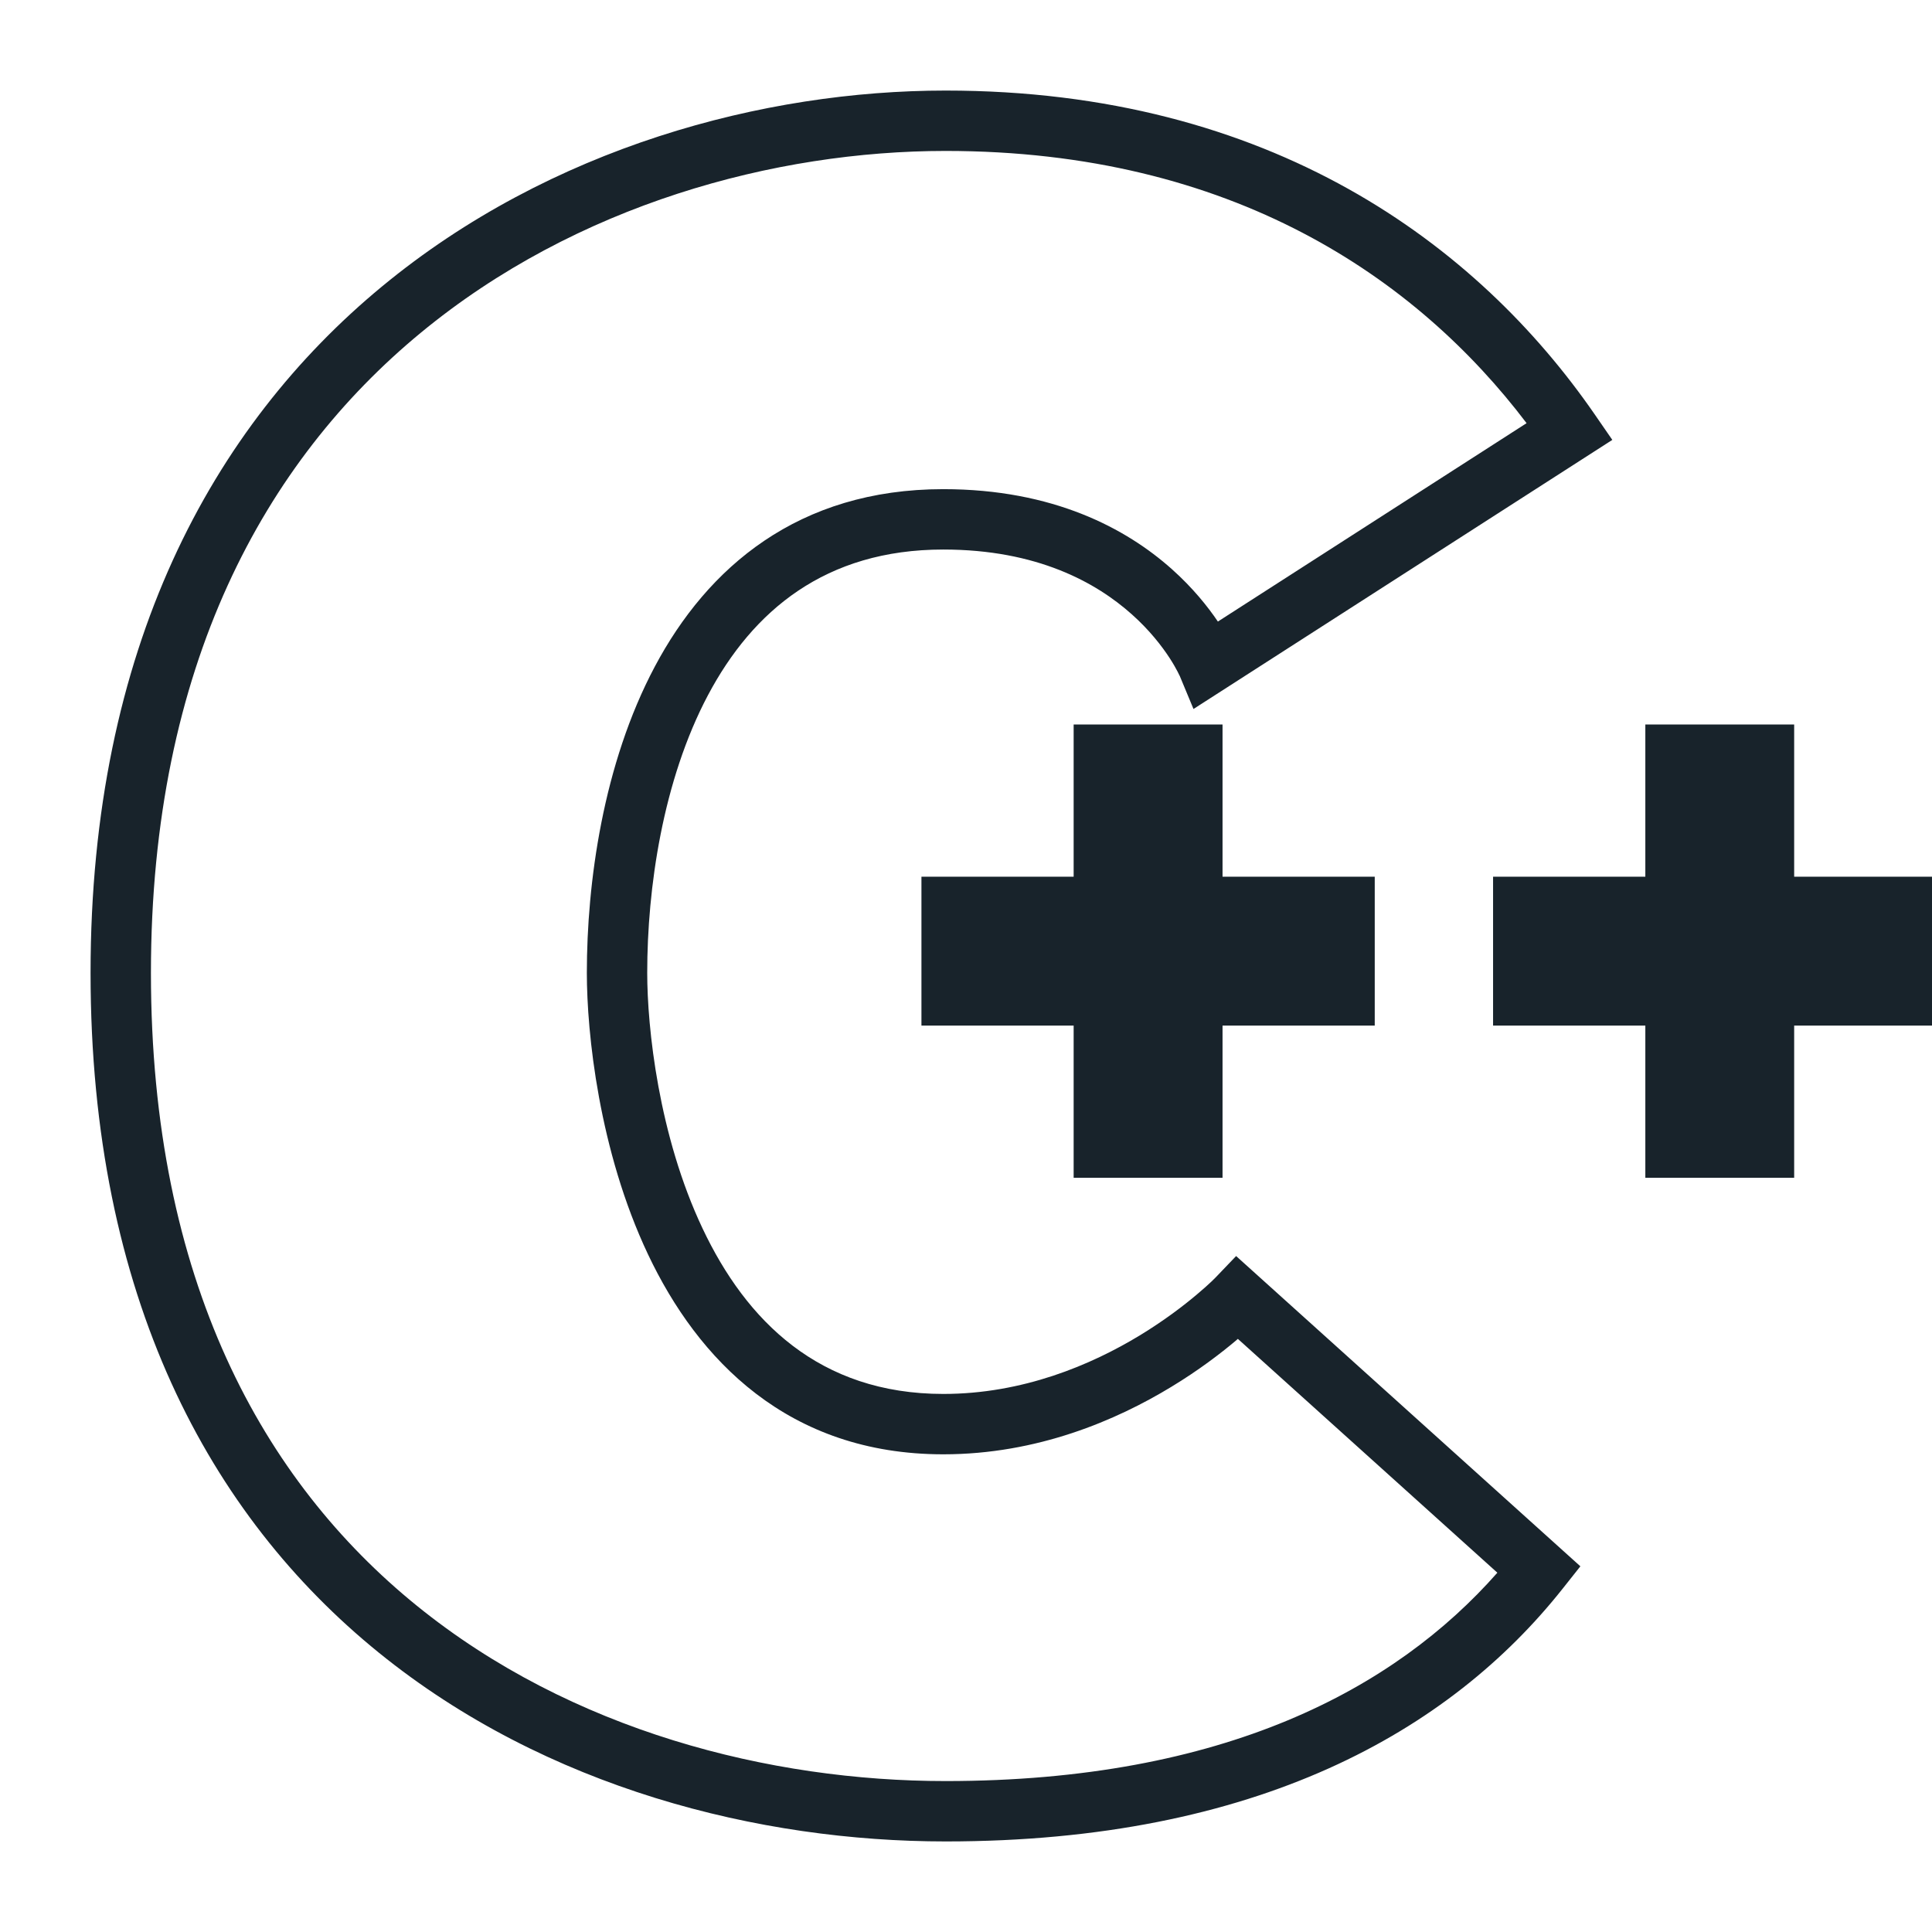
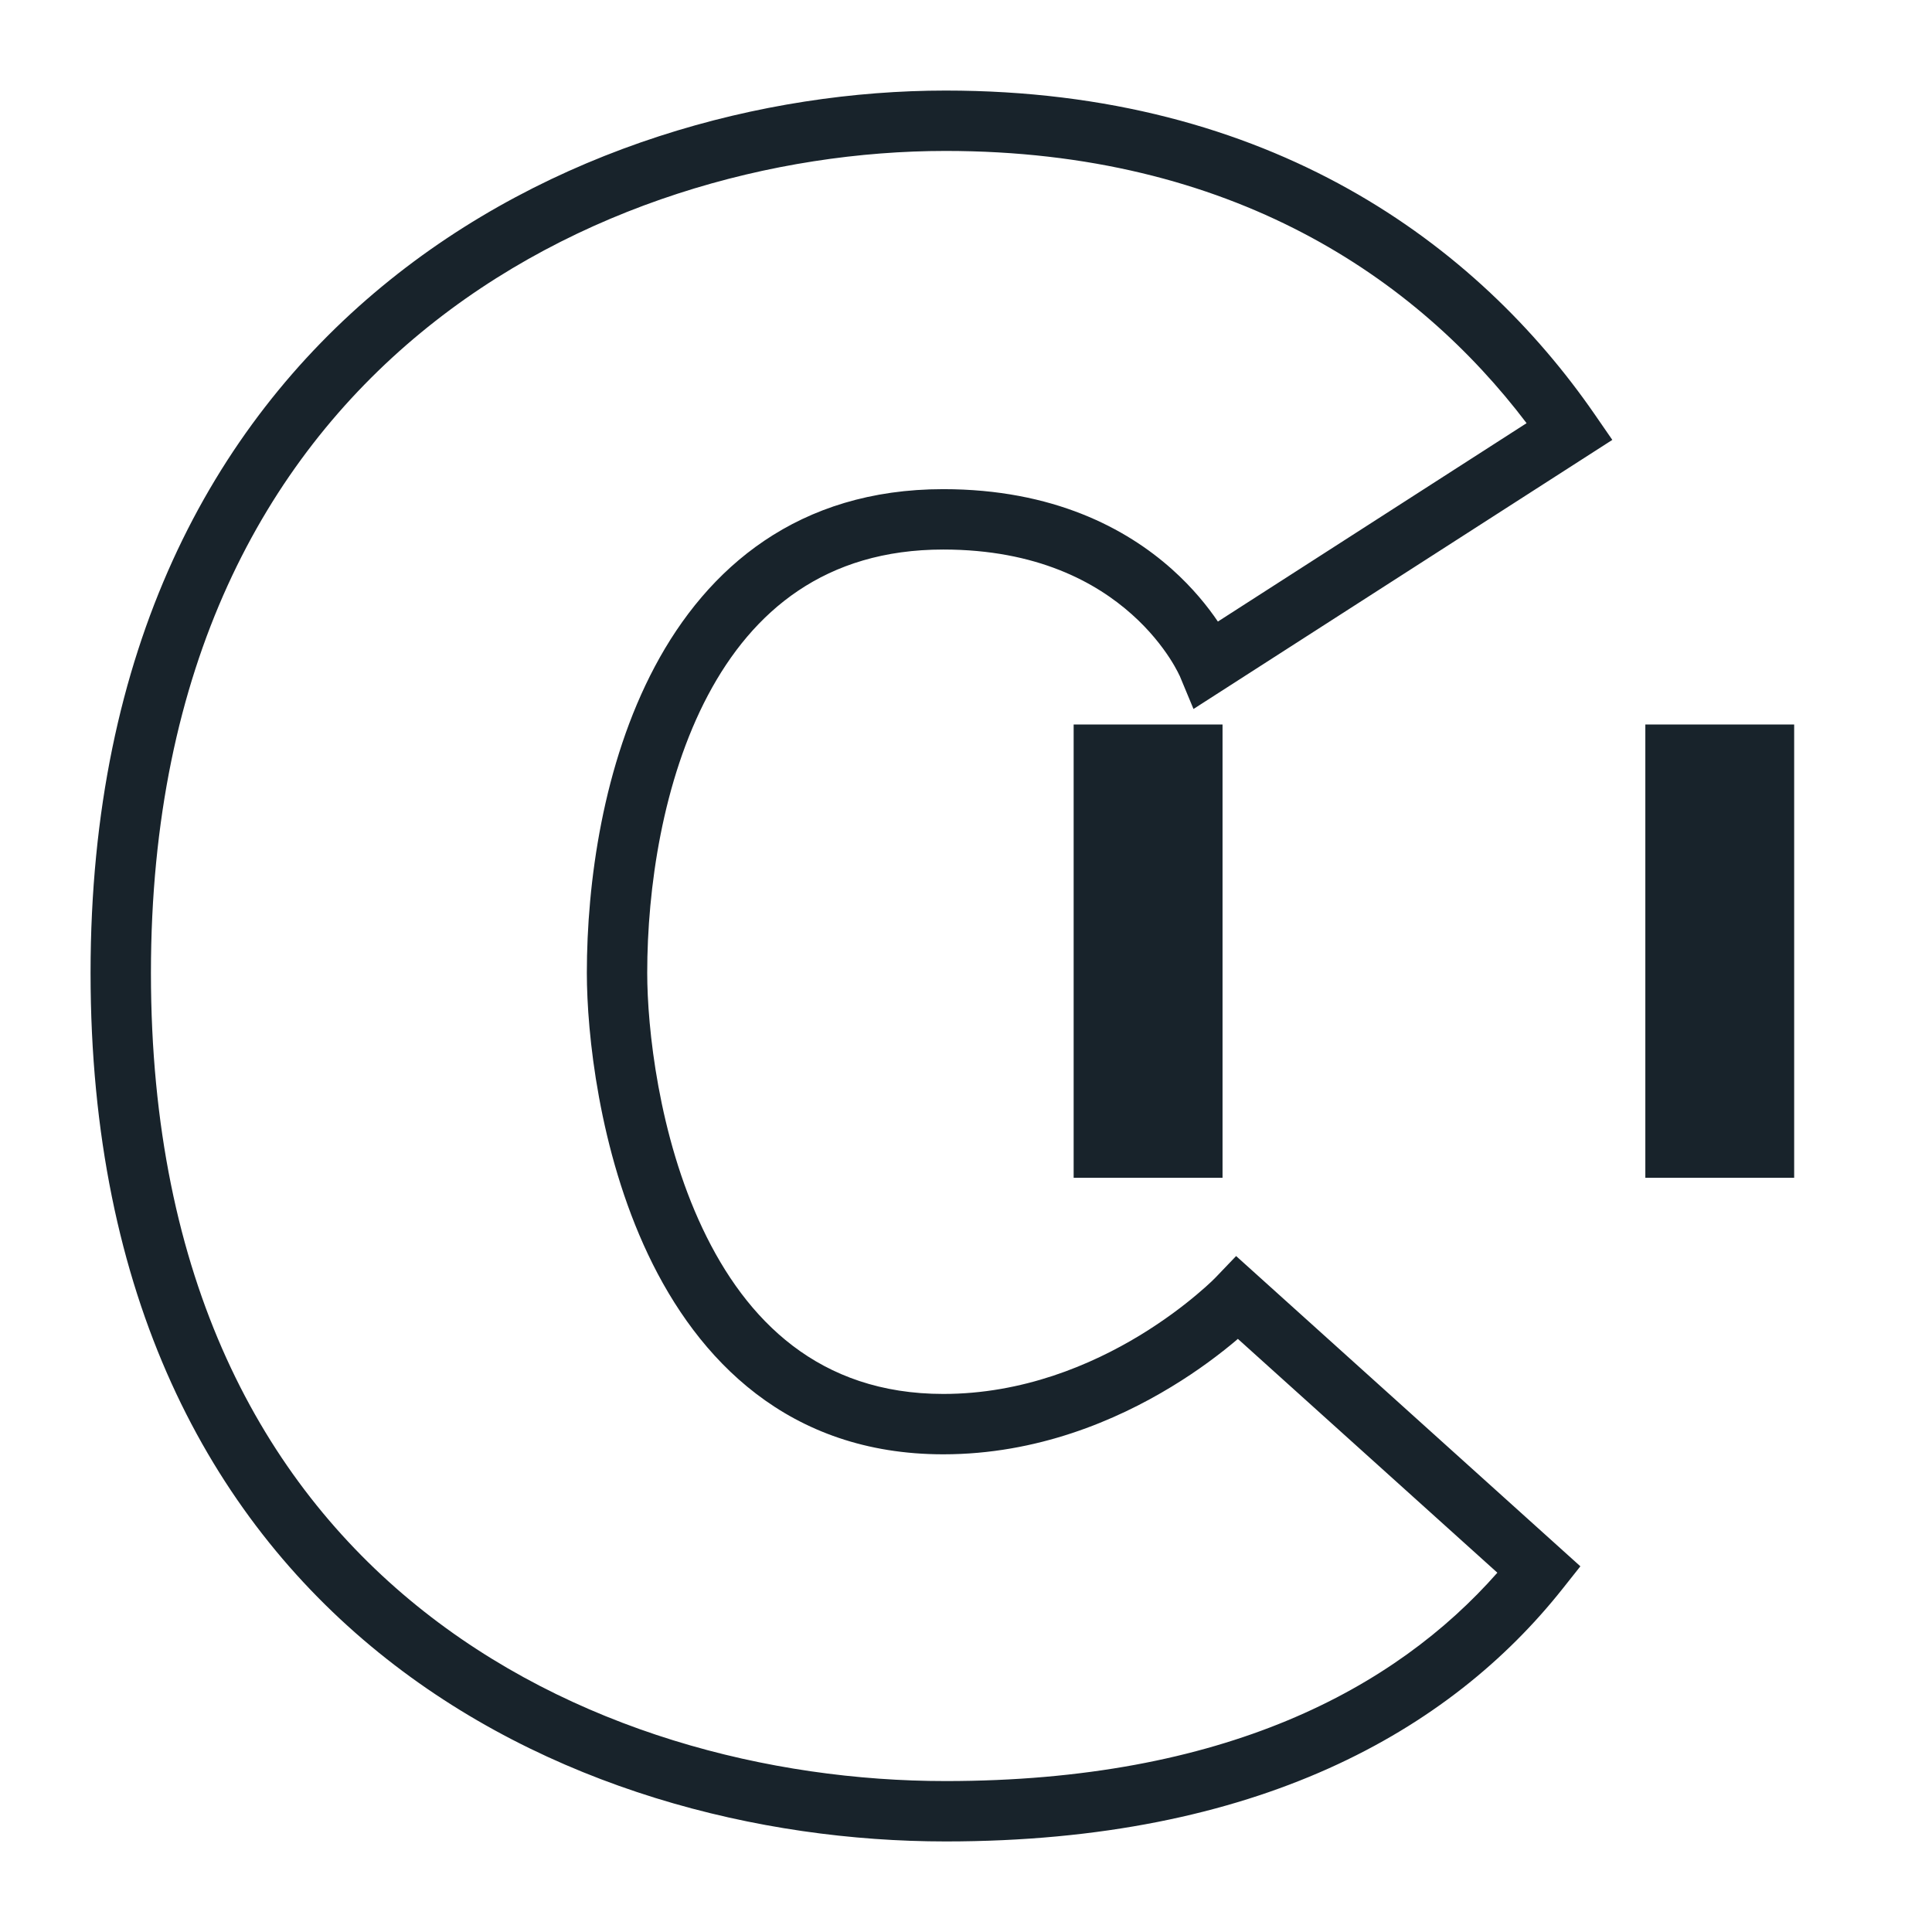
<svg xmlns="http://www.w3.org/2000/svg" width="32" height="32" viewBox="0 0 32 32" fill="none">
  <g clip-path="url(#clip0_3314_14458)">
    <path fill-rule="evenodd" clip-rule="evenodd" d="M6.327 4.745C9.12 2.438 12.655 1.5 15.662 1.5C21.05 1.5 24.472 4.053 26.411 6.86L26.705 7.286L19.768 11.743L19.54 11.195C19.54 11.195 19.54 11.196 19.54 11.195L19.534 11.184C19.529 11.172 19.52 11.153 19.506 11.127C19.479 11.075 19.435 10.995 19.372 10.898C19.245 10.704 19.043 10.439 18.745 10.174C18.158 9.65 17.18 9.102 15.624 9.102C13.667 9.102 12.467 10.12 11.728 11.511C10.975 12.93 10.72 14.717 10.72 16.114C10.72 17.018 10.907 18.806 11.637 20.348C12.358 21.872 13.566 23.088 15.624 23.088C16.941 23.088 18.07 22.609 18.881 22.117C19.285 21.871 19.604 21.626 19.82 21.444C19.929 21.353 20.011 21.278 20.065 21.227C20.092 21.201 20.111 21.182 20.124 21.169L20.137 21.156L20.139 21.154L20.474 20.804L26.176 25.943L25.885 26.31C24.014 28.673 20.819 30.5 15.662 30.5C12.587 30.5 9.051 29.624 6.273 27.372C3.478 25.106 1.5 21.486 1.5 16.114C1.5 10.739 3.518 7.065 6.327 4.745ZM20.503 22.176C20.491 22.187 20.478 22.198 20.465 22.209C20.216 22.418 19.856 22.695 19.4 22.971C18.492 23.523 17.183 24.088 15.624 24.088C13.051 24.088 11.556 22.515 10.733 20.776C9.919 19.056 9.72 17.107 9.72 16.114C9.72 14.627 9.986 12.659 10.845 11.042C11.718 9.398 13.22 8.102 15.624 8.102C17.443 8.102 18.654 8.752 19.411 9.428C19.758 9.738 20.005 10.048 20.172 10.295L25.285 7.009C23.465 4.608 20.409 2.5 15.662 2.5C12.842 2.5 9.546 3.383 6.964 5.516C4.399 7.634 2.5 11.017 2.5 16.114C2.5 21.213 4.363 24.536 6.903 26.595C9.461 28.669 12.756 29.5 15.662 29.5C20.273 29.5 23.104 27.974 24.801 26.049L20.503 22.176Z" fill="#18232B" />
    <path d="M17.783 12H20.249V19.508H17.783V12Z" fill="#18232B" />
-     <path d="M15.262 16.987L15.262 14.521L22.77 14.521L22.77 16.987L15.262 16.987Z" fill="#18232B" />
    <path d="M27.252 12H29.717V19.508H27.252V12Z" fill="#18232B" />
-     <path d="M24.73 16.987L24.73 14.521L32.239 14.521L32.239 16.987L24.73 16.987Z" fill="#18232B" />
  </g>
  <defs>
    <clipPath id="clip0_3314_14458">
      <rect width="32" height="32" fill="white" />
    </clipPath>
  </defs>
</svg>